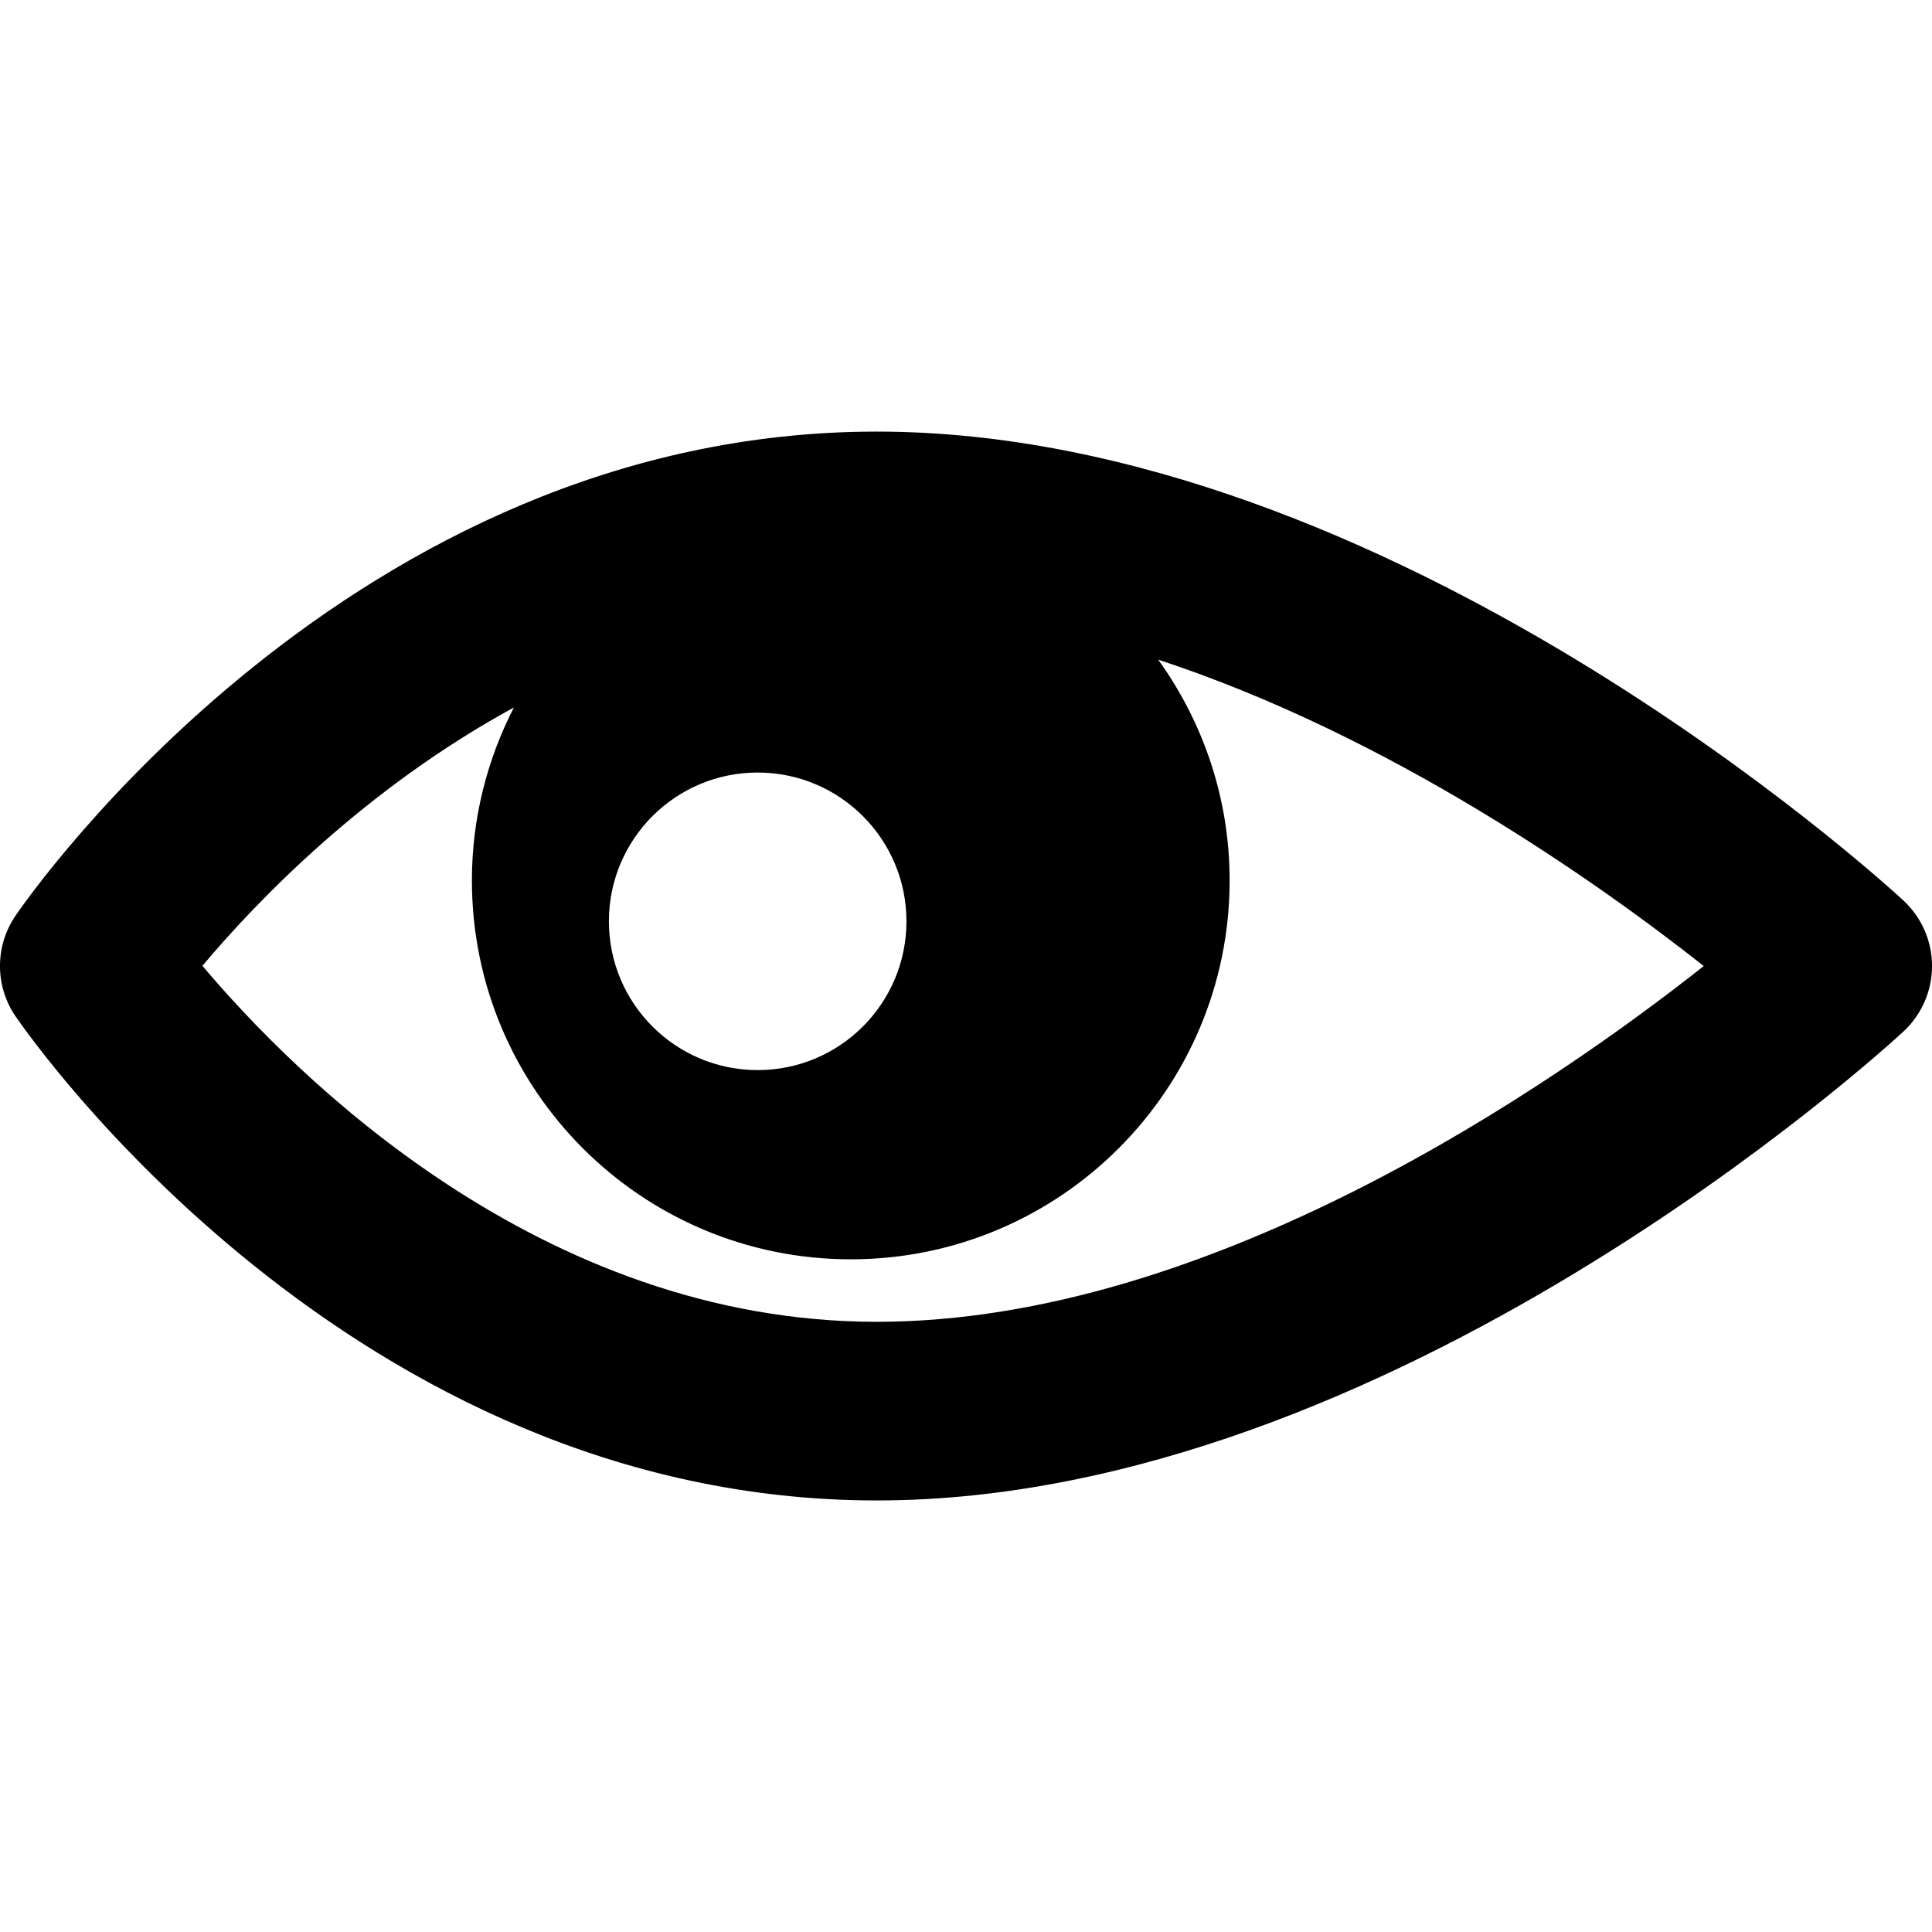
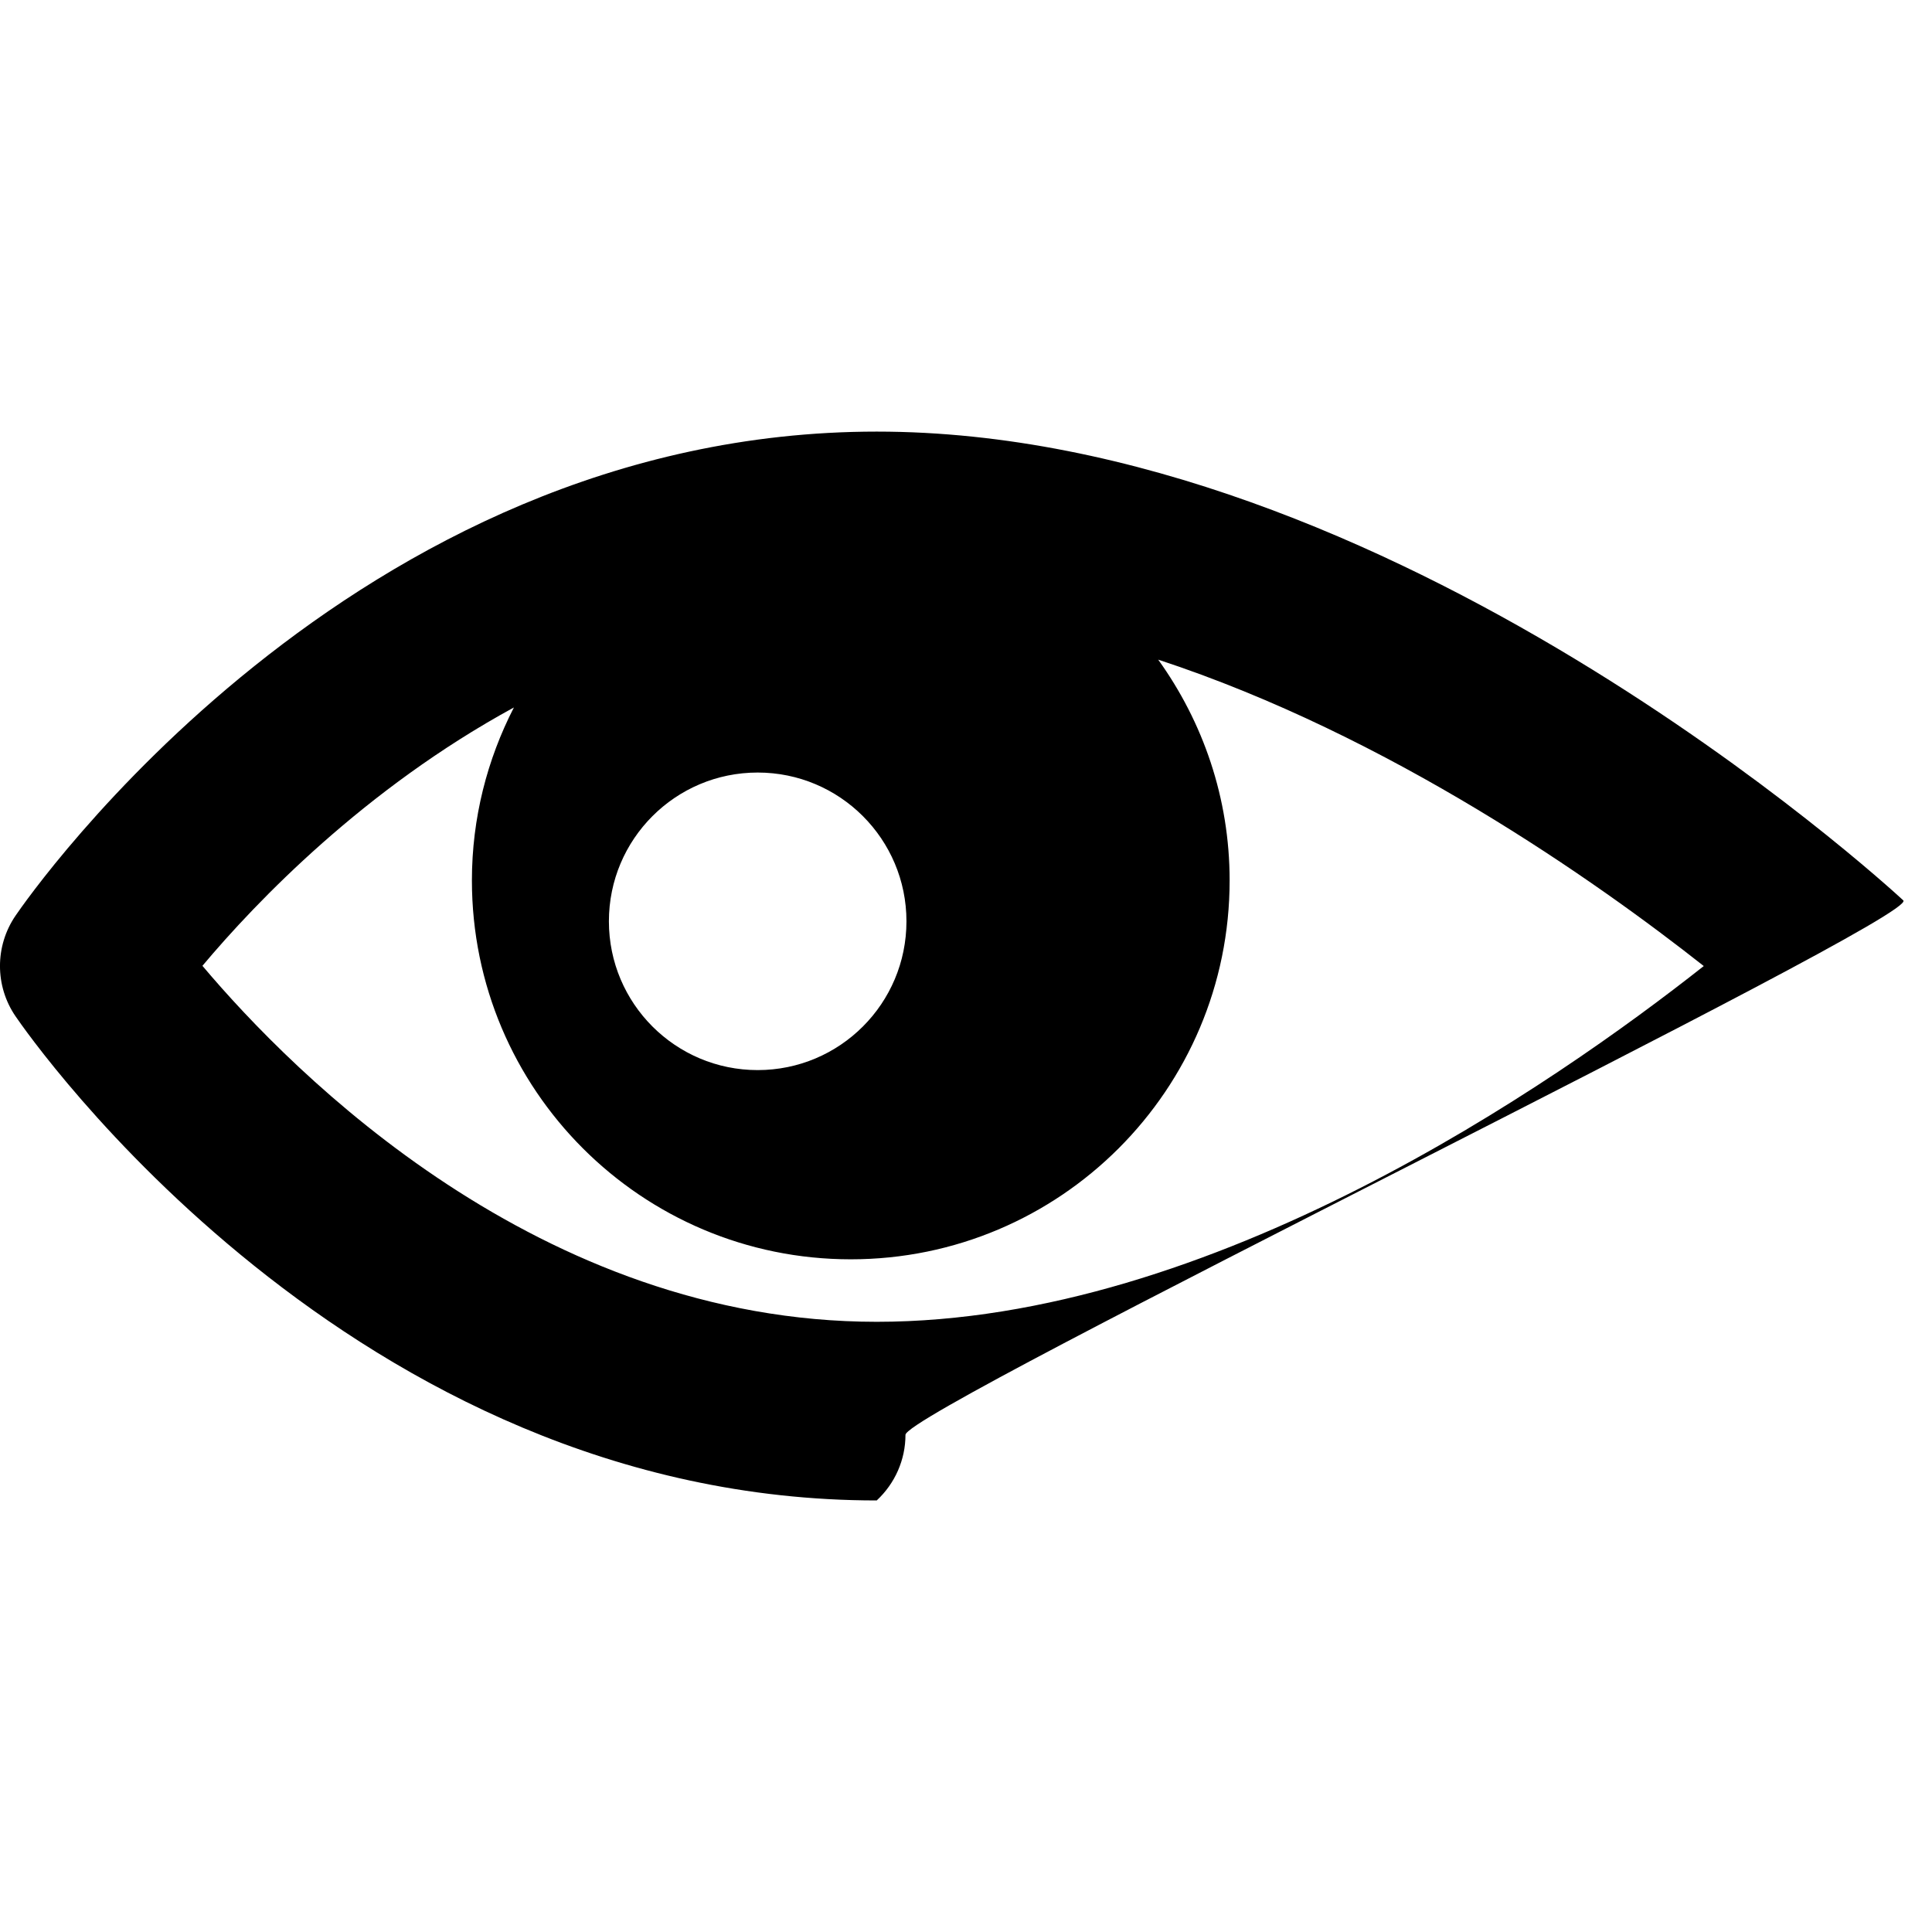
<svg xmlns="http://www.w3.org/2000/svg" fill="#000000" version="1.1" id="Capa_1" width="800px" height="800px" viewBox="0 0 43.282 43.282" xml:space="preserve">
  <g>
-     <path d="M42.639,20.171c-0.464-0.429-11.5-10.502-22.998-10.502c-11.77,0-18.992,10.403-19.294,10.846   c-0.463,0.679-0.463,1.574,0,2.251c0.302,0.442,7.524,10.848,19.294,10.848c11.498,0,22.534-10.074,22.998-10.502   c0.41-0.381,0.644-0.912,0.644-1.47S43.049,20.55,42.639,20.171z M16.974,17.307c1.841,0,3.333,1.492,3.333,3.333   c0,1.841-1.492,3.333-3.333,3.333s-3.333-1.492-3.333-3.333C13.641,18.799,15.133,17.307,16.974,17.307z M19.641,29.612   c-7.549,0-13.054-5.541-15.106-7.975c1.211-1.443,3.634-3.966,6.978-5.788c-0.598,1.163-0.941,2.478-0.941,3.875   c0,4.688,3.8,8.488,8.487,8.488c4.688,0,8.488-3.8,8.488-8.488c0-1.848-0.598-3.552-1.6-4.946   c5.183,1.701,9.812,4.962,12.222,6.864C34.809,24.295,27.145,29.612,19.641,29.612z" />
+     <path d="M42.639,20.171c-0.464-0.429-11.5-10.502-22.998-10.502c-11.77,0-18.992,10.403-19.294,10.846   c-0.463,0.679-0.463,1.574,0,2.251c0.302,0.442,7.524,10.848,19.294,10.848c0.41-0.381,0.644-0.912,0.644-1.47S43.049,20.55,42.639,20.171z M16.974,17.307c1.841,0,3.333,1.492,3.333,3.333   c0,1.841-1.492,3.333-3.333,3.333s-3.333-1.492-3.333-3.333C13.641,18.799,15.133,17.307,16.974,17.307z M19.641,29.612   c-7.549,0-13.054-5.541-15.106-7.975c1.211-1.443,3.634-3.966,6.978-5.788c-0.598,1.163-0.941,2.478-0.941,3.875   c0,4.688,3.8,8.488,8.487,8.488c4.688,0,8.488-3.8,8.488-8.488c0-1.848-0.598-3.552-1.6-4.946   c5.183,1.701,9.812,4.962,12.222,6.864C34.809,24.295,27.145,29.612,19.641,29.612z" />
  </g>
</svg>